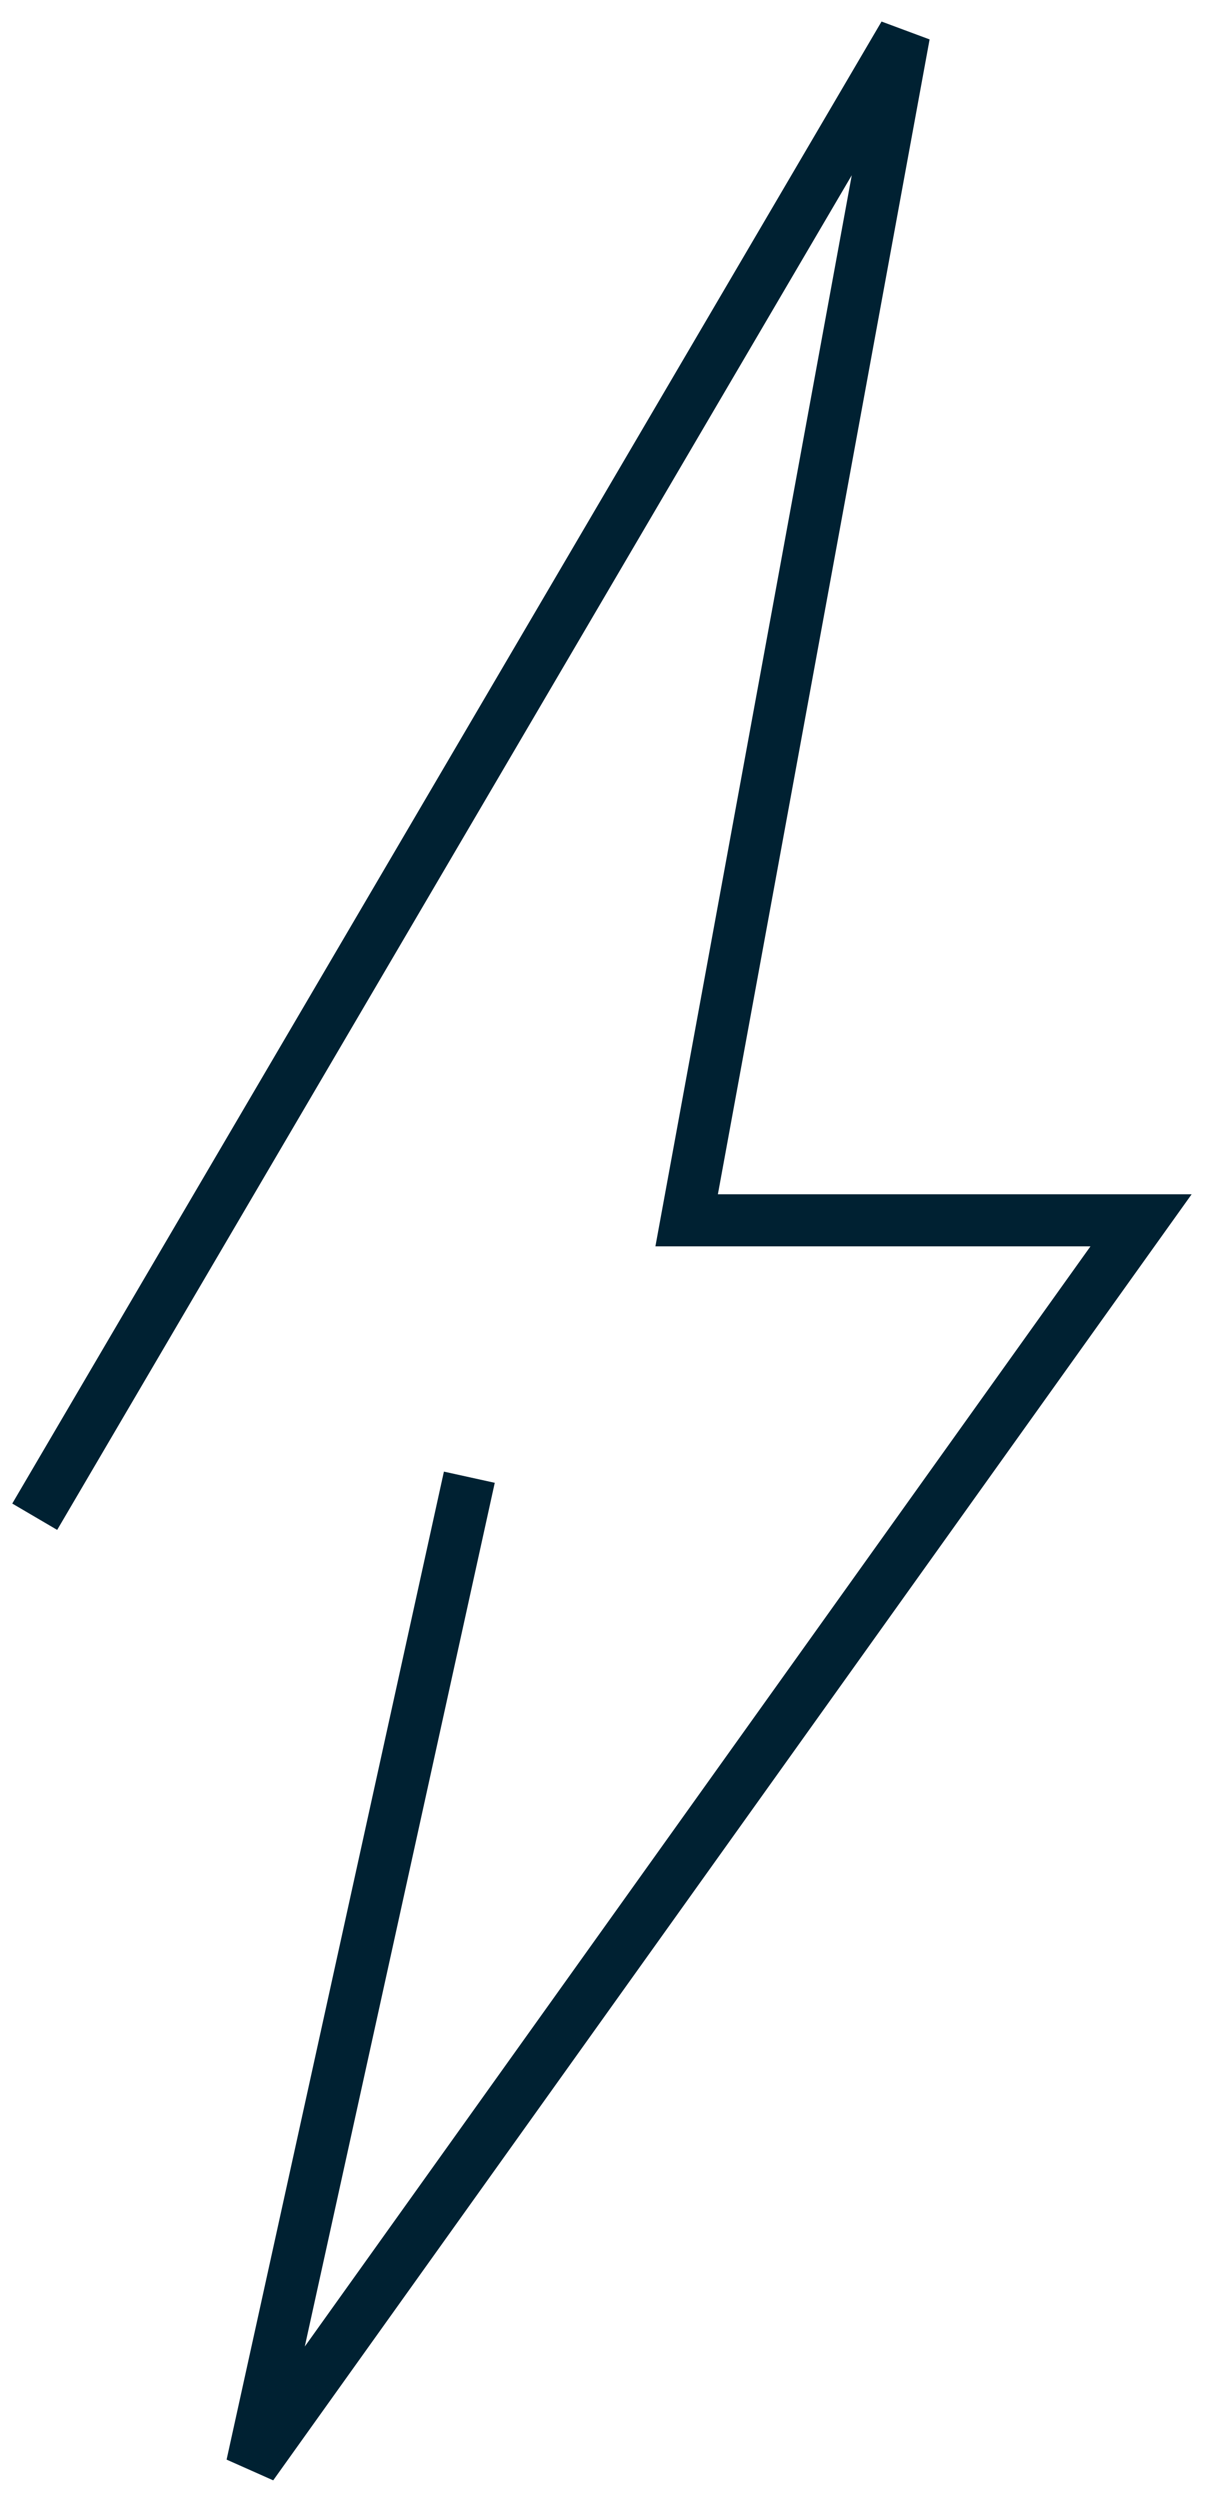
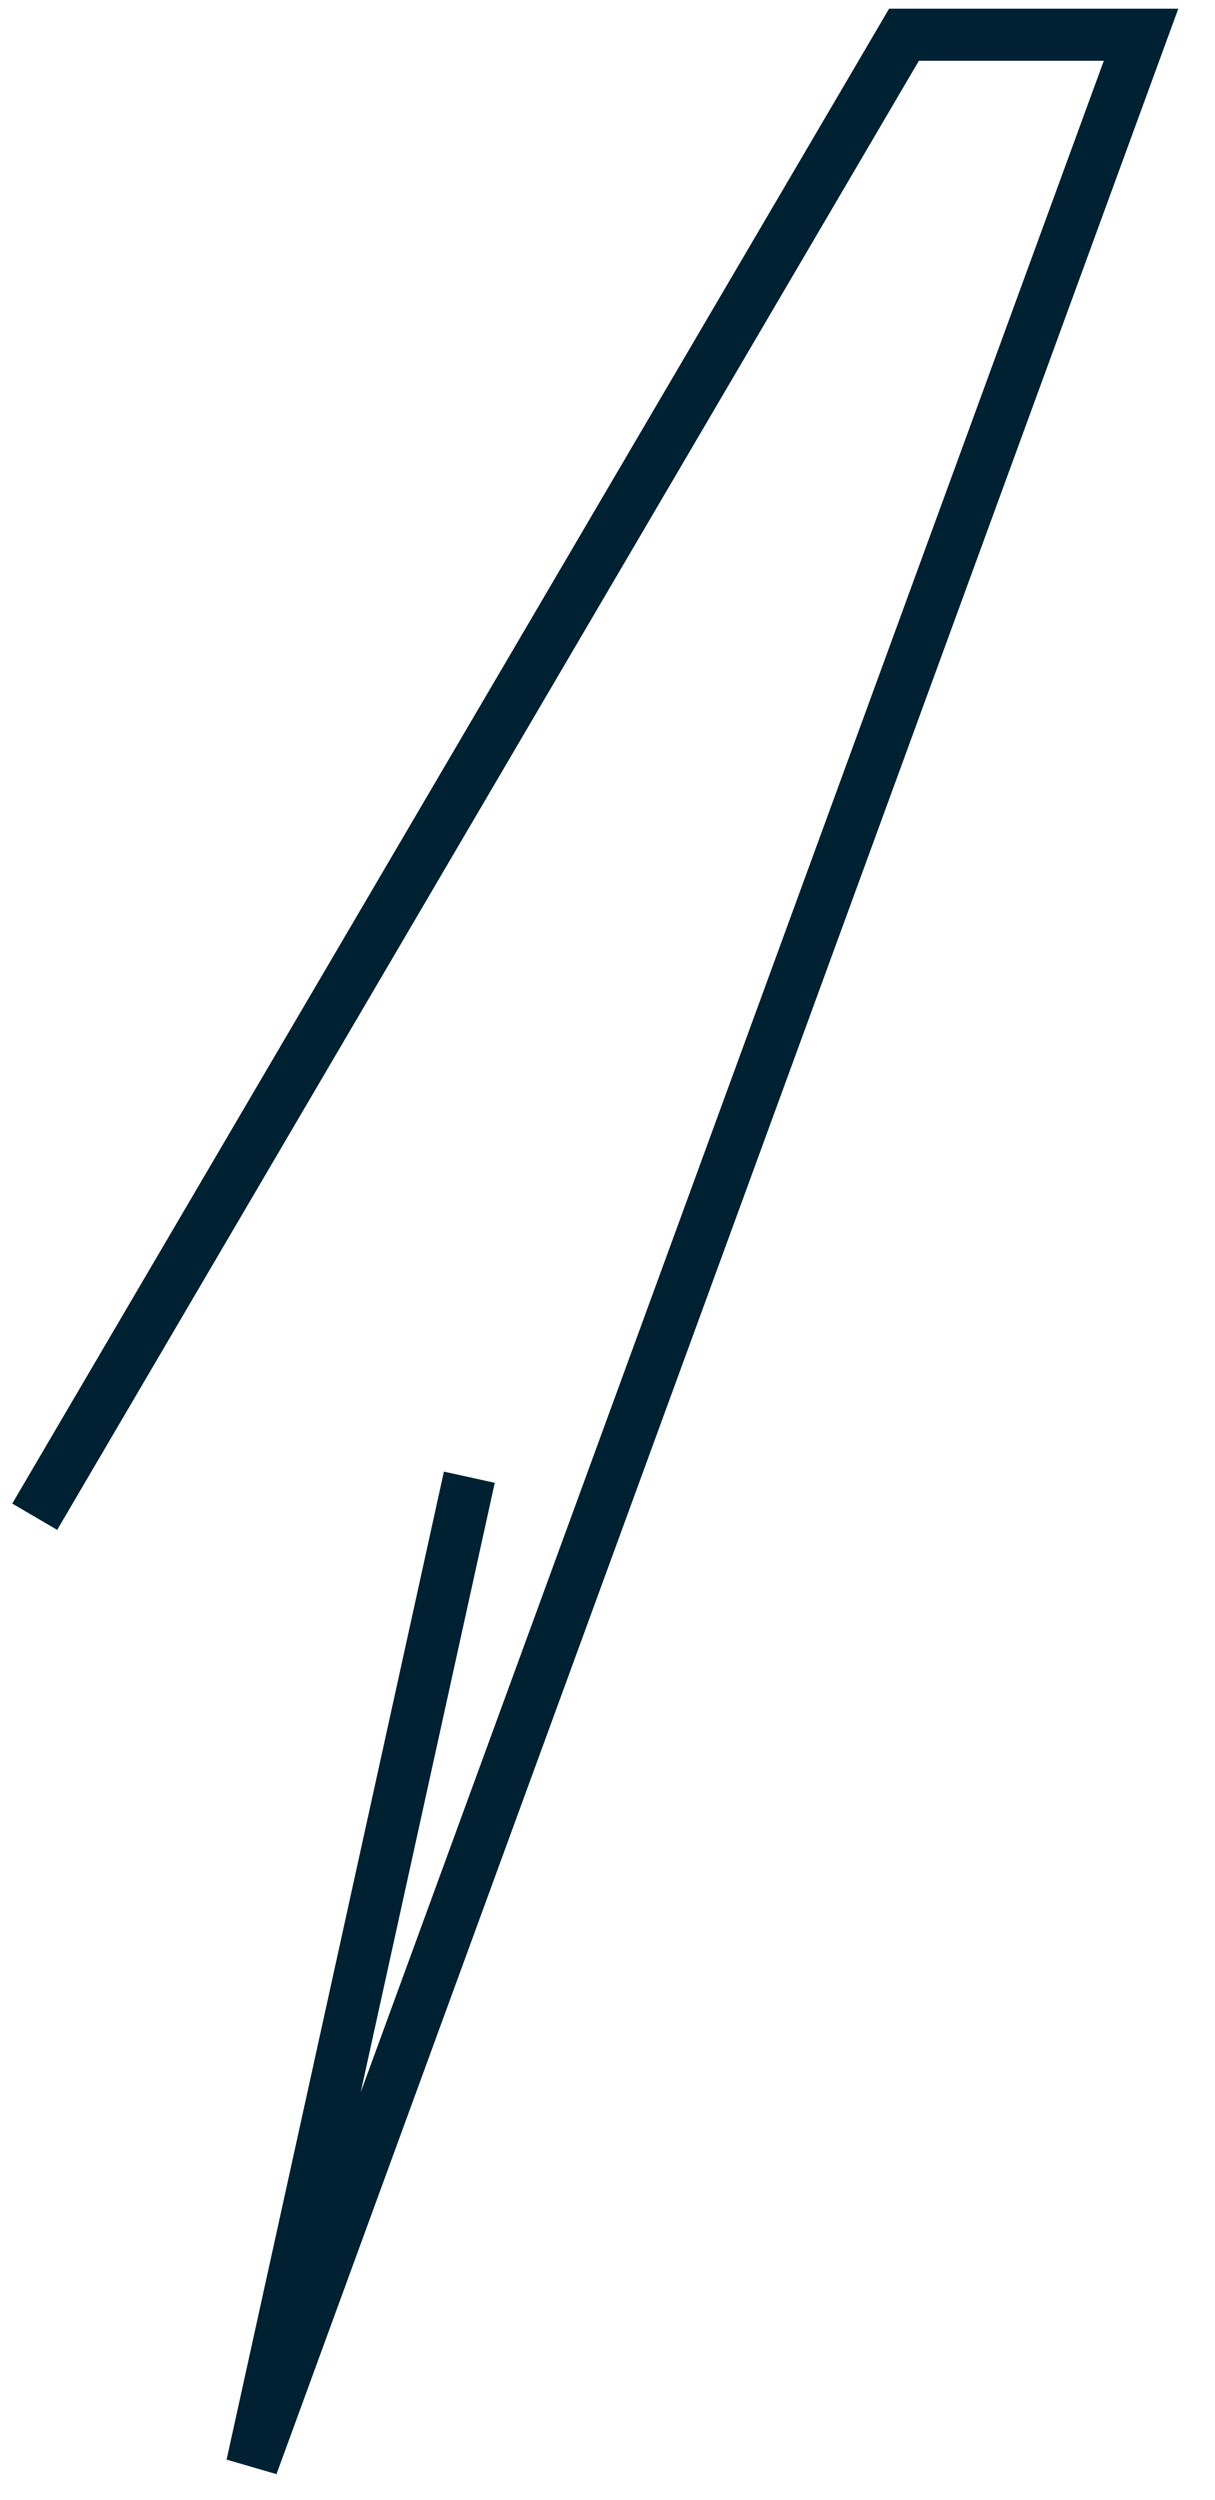
<svg xmlns="http://www.w3.org/2000/svg" width="35" height="72" viewBox="0 0 35 72" fill="none">
-   <path d="M1 43.683L26.041 1L19.78 35.146H32.87L7.26 71L13.52 42.545" stroke="#002132" stroke-width="1.5" />
+   <path d="M1 43.683L26.041 1H32.87L7.26 71L13.52 42.545" stroke="#002132" stroke-width="1.5" />
</svg>